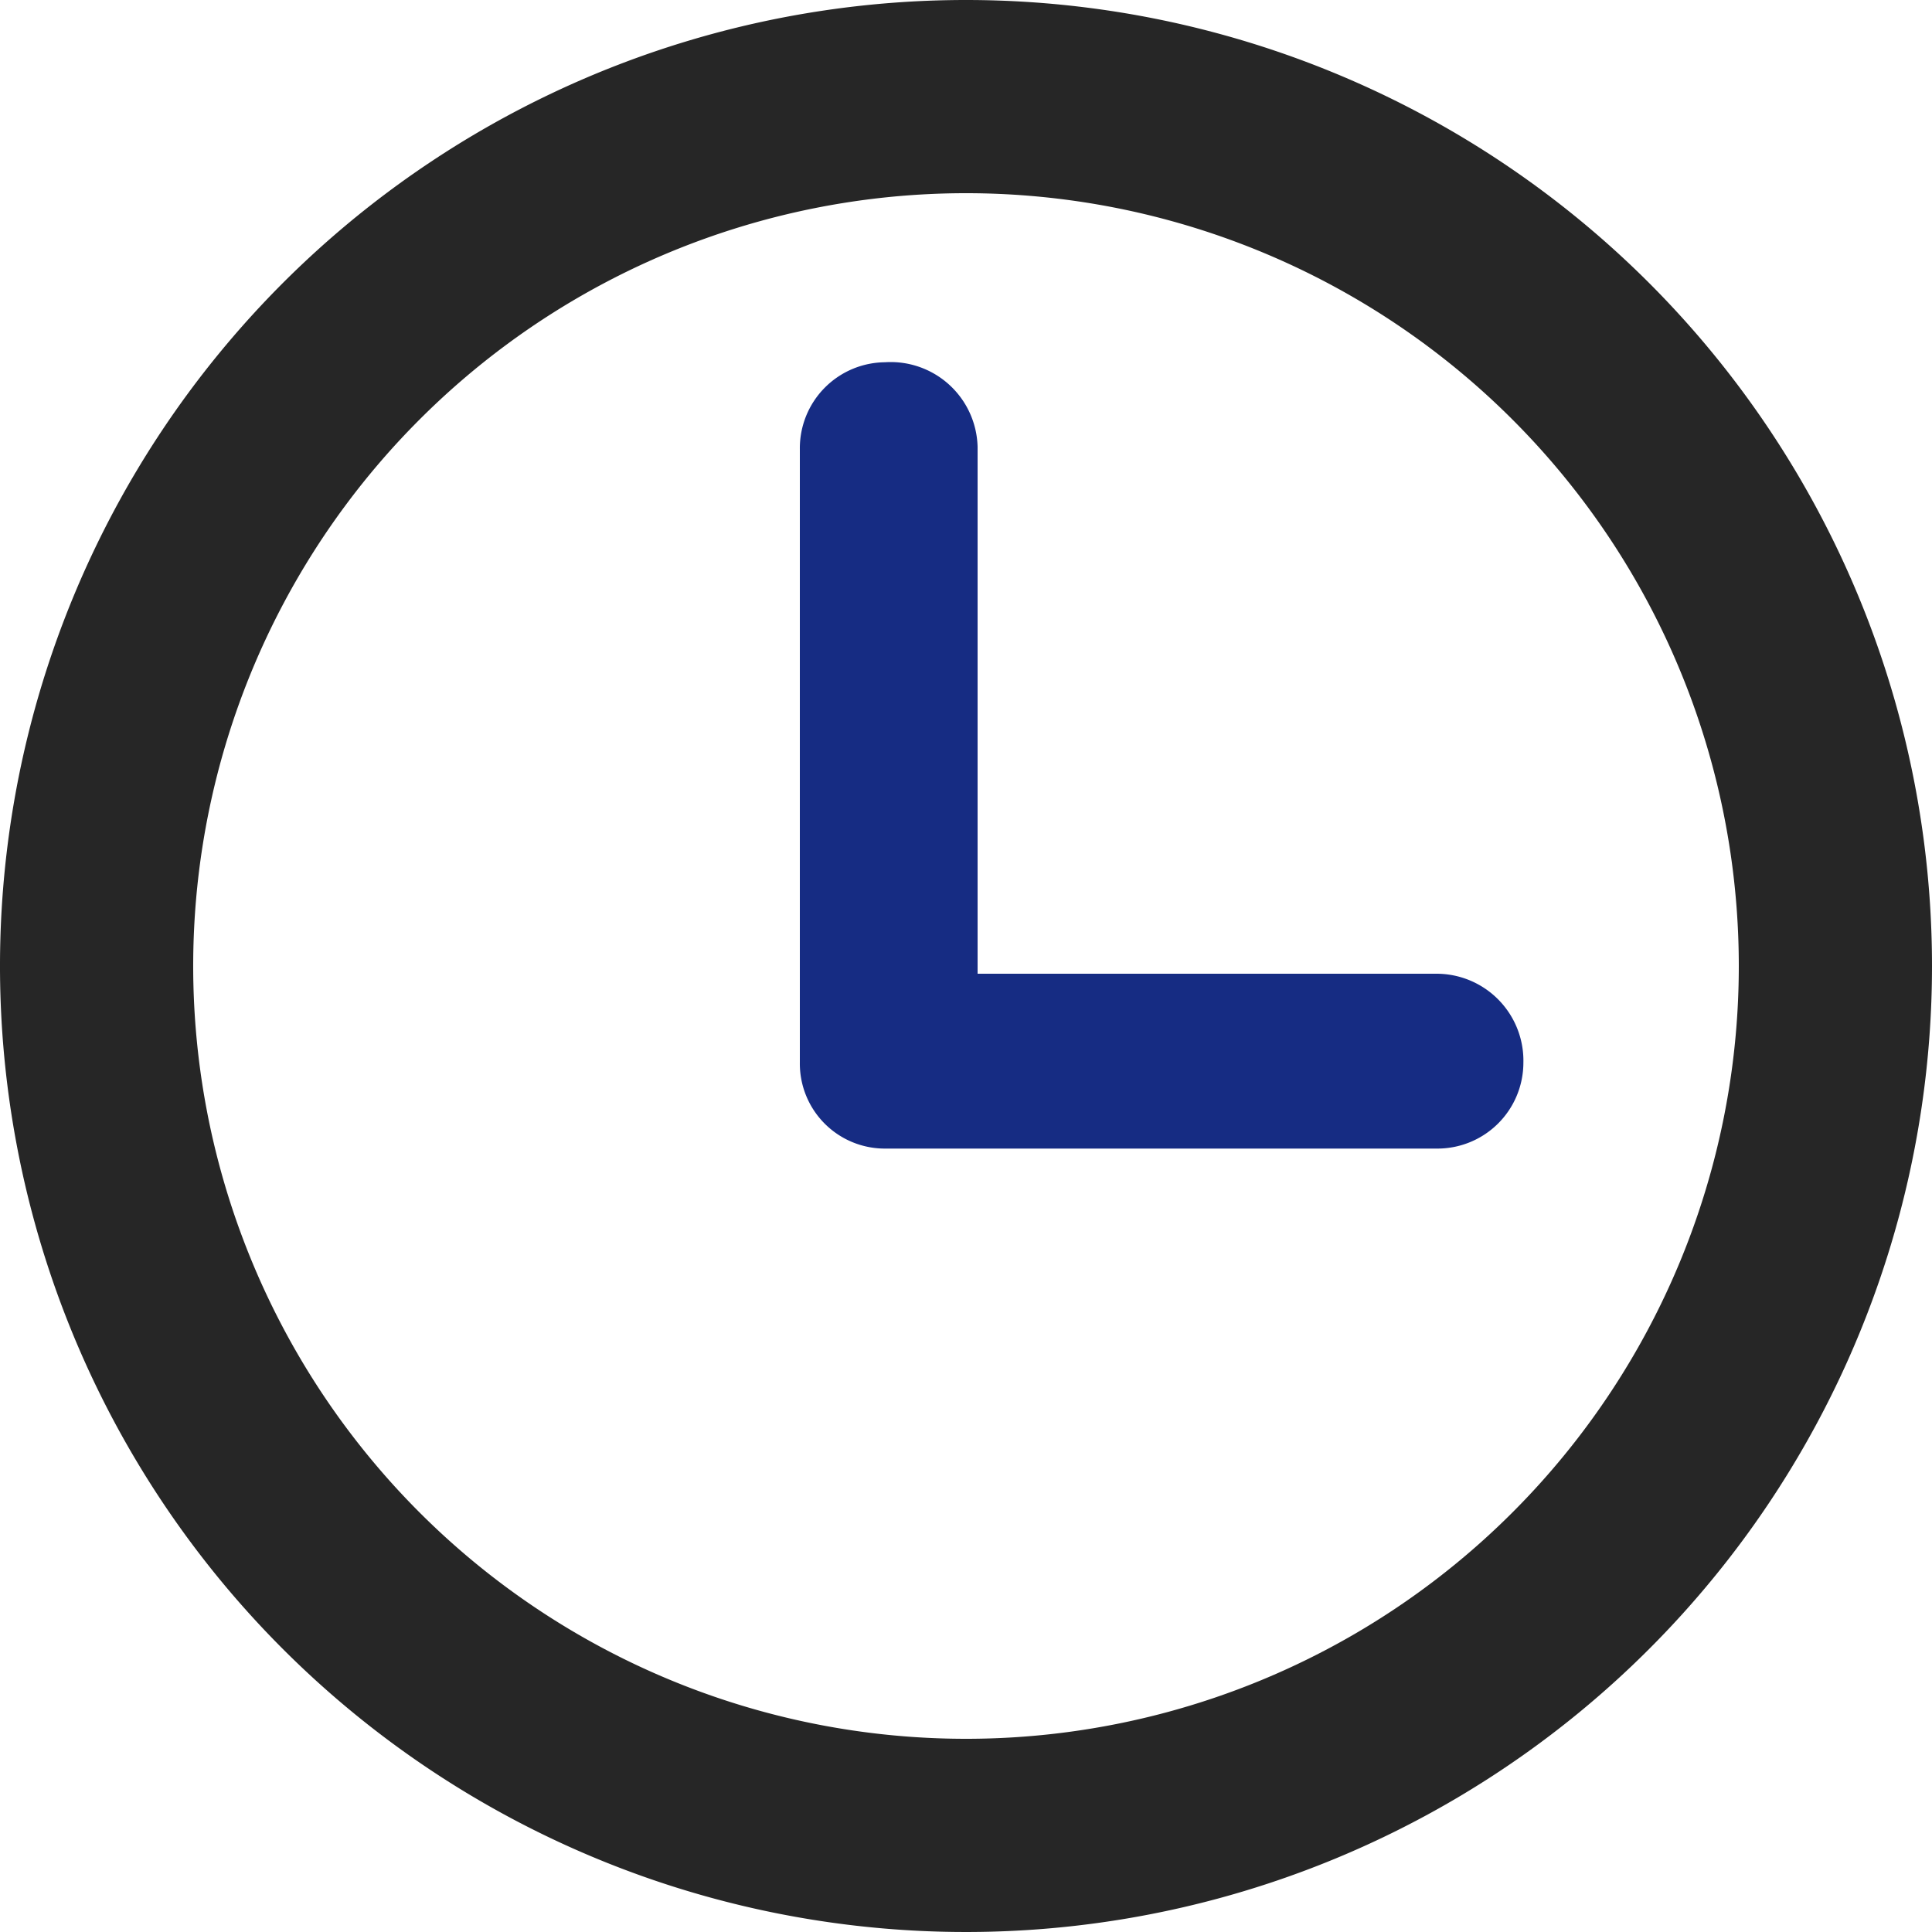
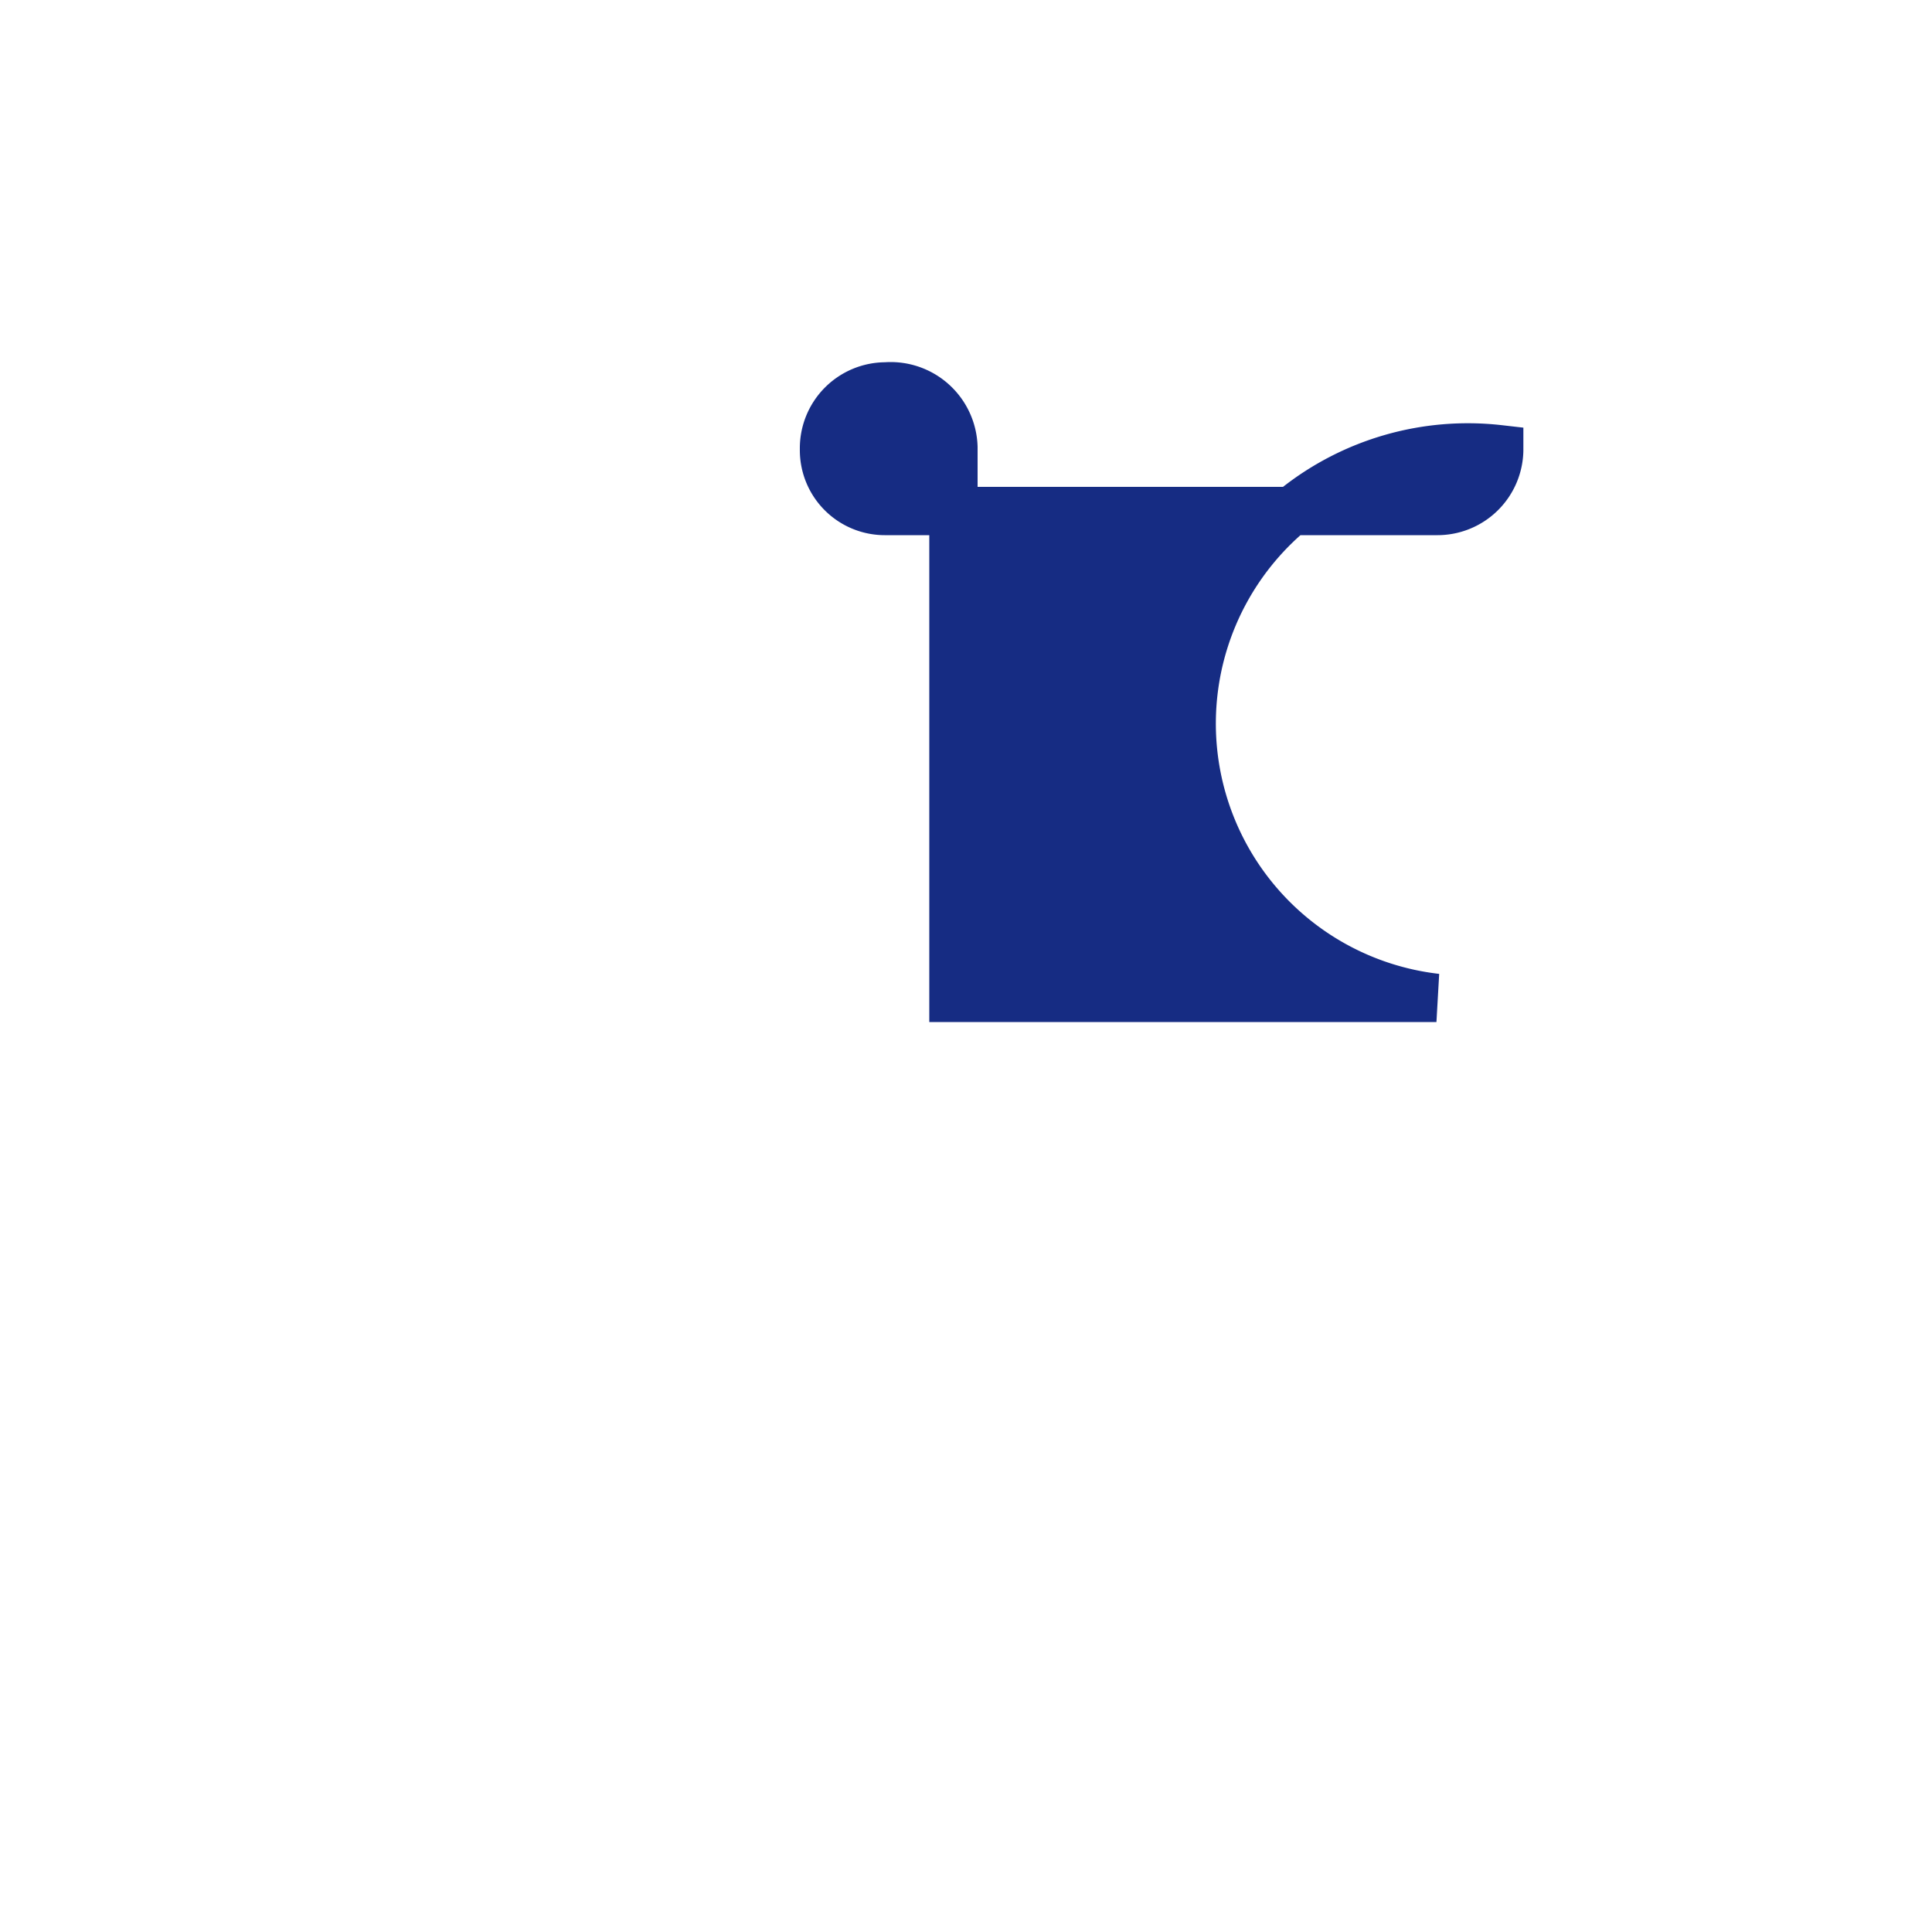
<svg xmlns="http://www.w3.org/2000/svg" width="20" height="20" viewBox="0 0 20 20">
  <defs>
    <style>.cls-1{fill:#262626;}.cls-2{fill:#162c83;stroke:#162c83;stroke-miterlimit:10;stroke-width:0.5px;}</style>
  </defs>
  <title>06</title>
  <g id="圖層_2" data-name="圖層 2">
    <g id="圖層_1-2" data-name="圖層 1">
-       <path class="cls-1" d="M10,0A10,10,0,1,0,20,10,10,10,0,0,0,10,0Zm0,18a8,8,0,1,1,8-8A8,8,0,0,1,10,18Z" />
-       <path class="cls-2" d="M14.87,10.33h-5V4.63A.65.65,0,0,0,9.17,4a.64.64,0,0,0-.64.65V11a.63.63,0,0,0,.64.64h5.7a.64.64,0,0,0,.65-.64A.65.65,0,0,0,14.87,10.33Z" />
+       <path class="cls-2" d="M14.87,10.33h-5V4.63A.65.65,0,0,0,9.17,4a.64.64,0,0,0-.64.65a.63.63,0,0,0,.64.64h5.7a.64.64,0,0,0,.65-.64A.65.65,0,0,0,14.87,10.33Z" />
    </g>
  </g>
</svg>